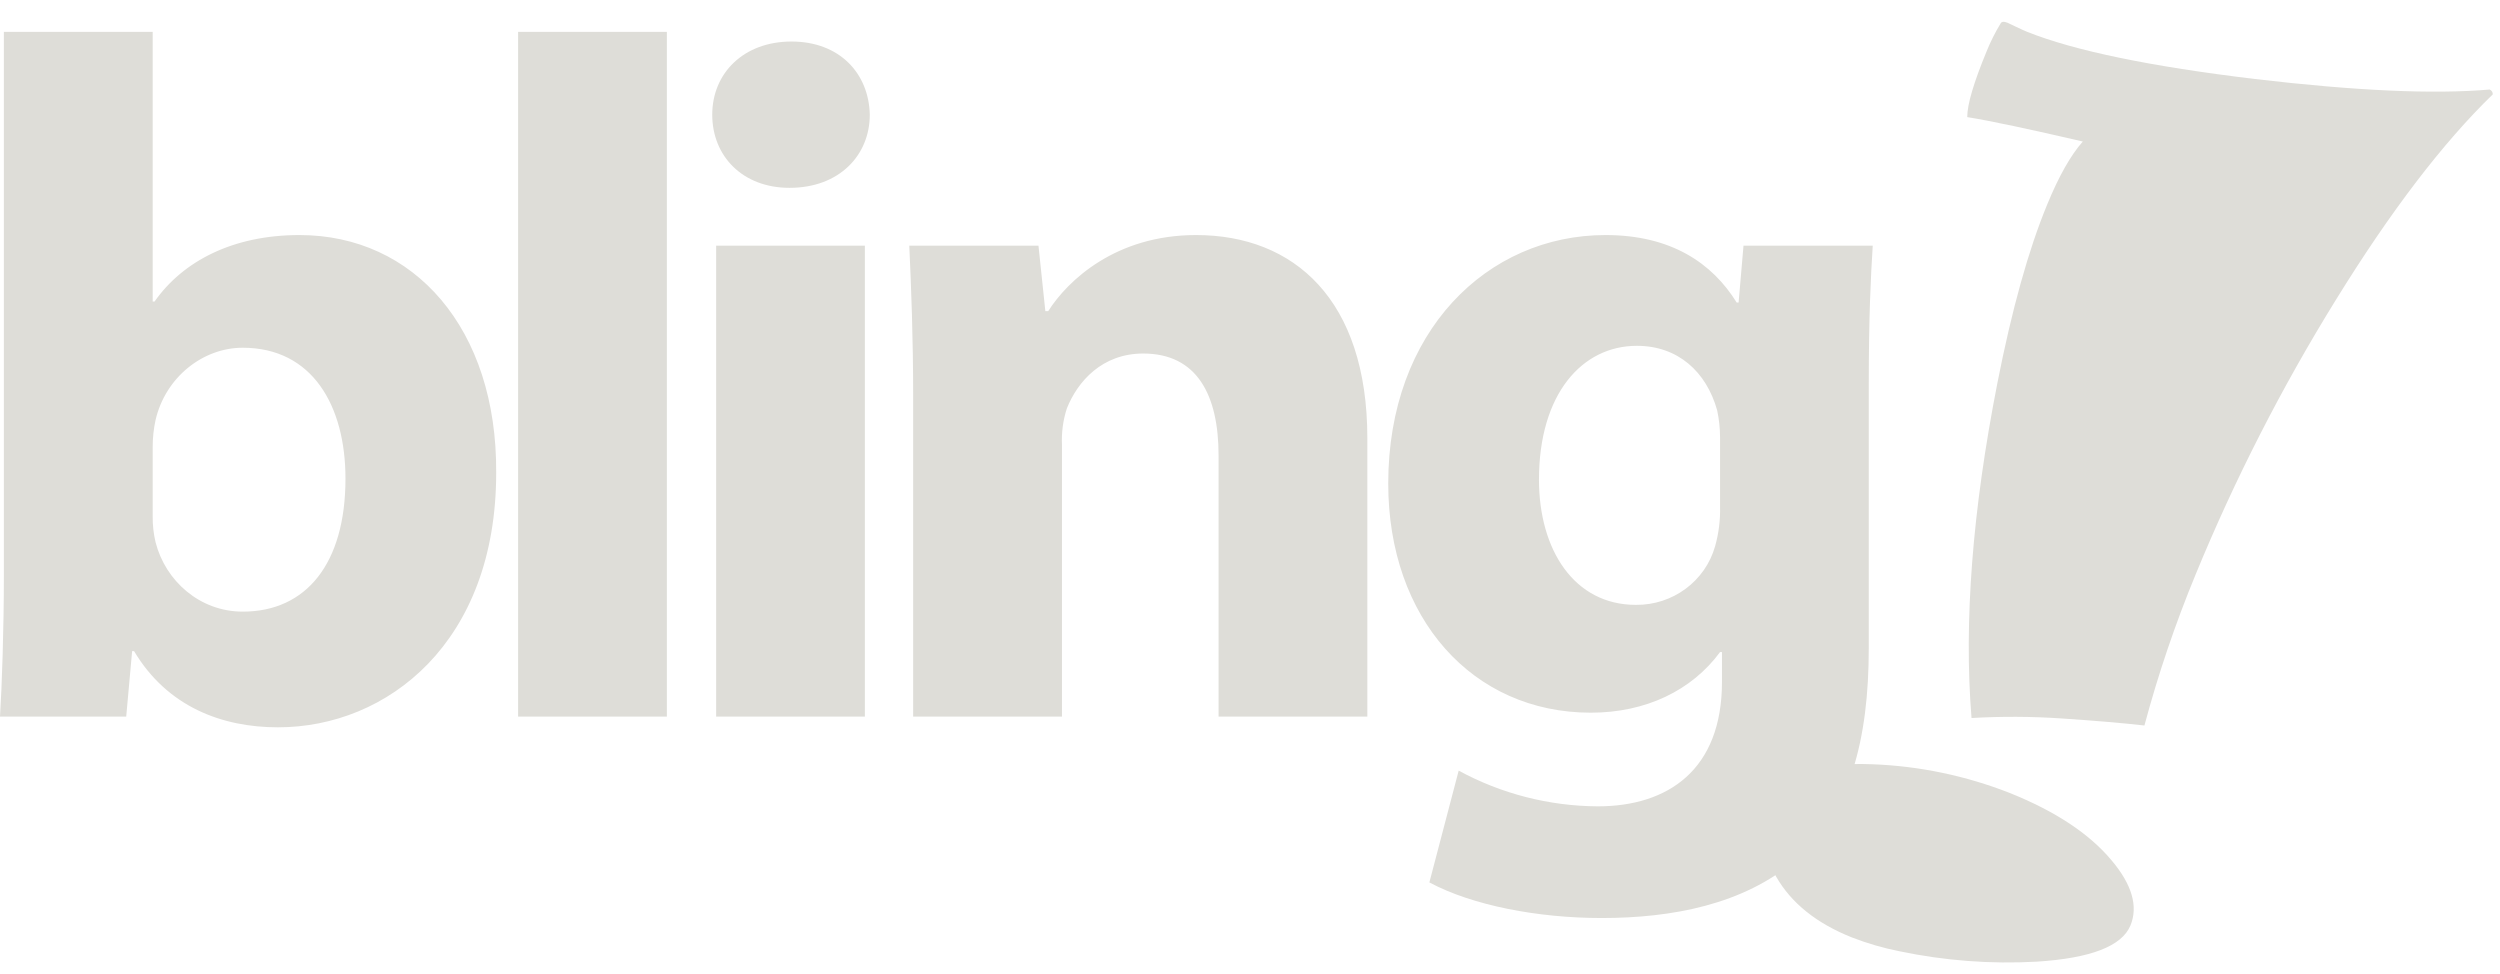
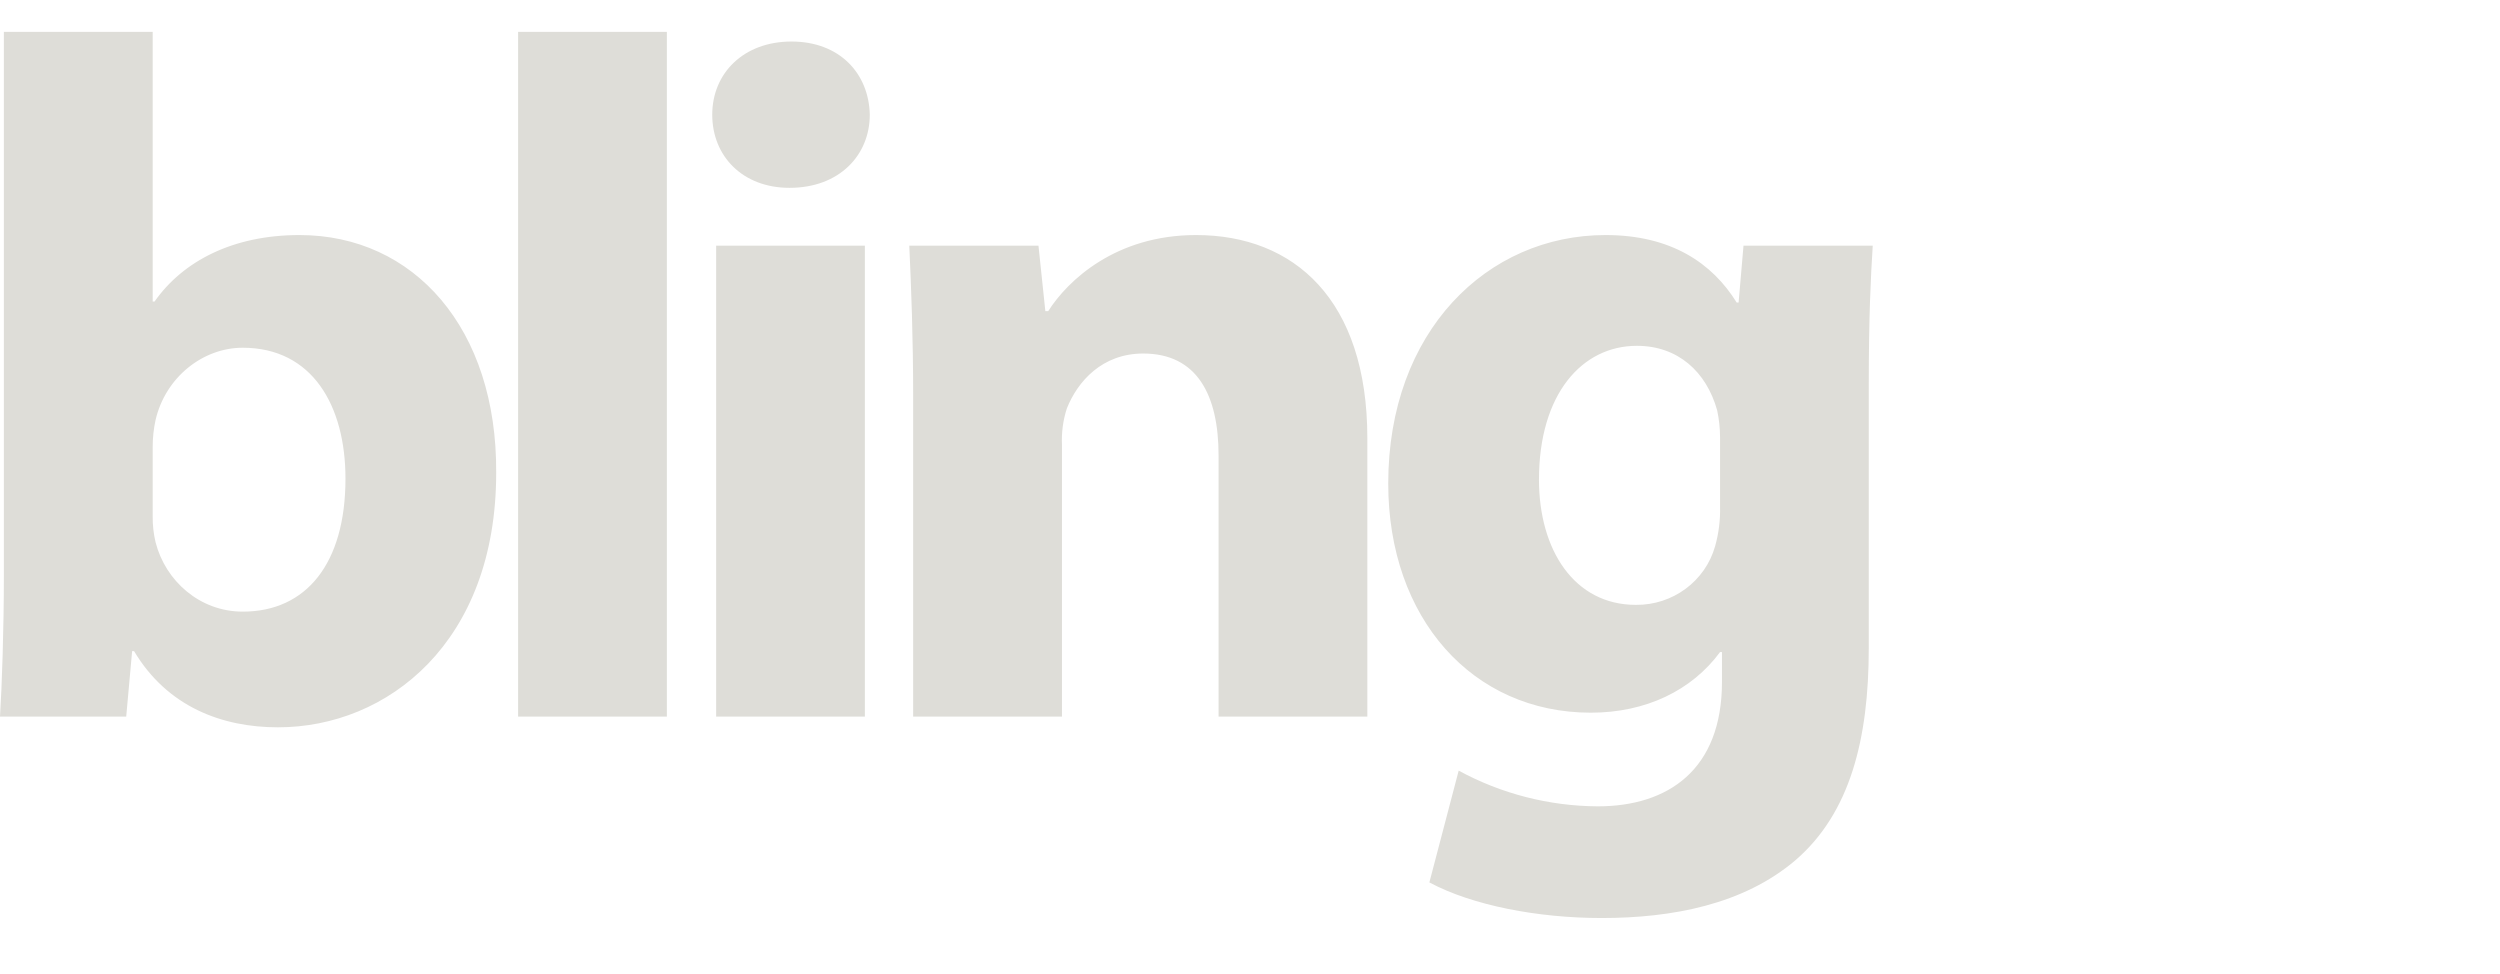
<svg xmlns="http://www.w3.org/2000/svg" width="95" height="37" viewBox="0 0 95 37" fill="none">
  <path d="M0.147 21.888C0.147 23.899 0.074 26.059 0 27.231H4.796L5.021 24.742H5.094C6.359 26.863 8.442 27.638 10.562 27.638C14.727 27.638 18.855 24.411 18.855 17.971C18.893 12.48 15.732 8.932 11.379 8.932C8.851 8.932 6.952 9.922 5.874 11.457H5.802V1.21H0.147V21.887V21.888ZM5.802 16.983C5.802 16.639 5.838 16.294 5.912 15.957C6.285 14.348 7.698 13.214 9.224 13.214C11.863 13.214 13.128 15.409 13.128 18.189C13.128 21.41 11.64 23.242 9.224 23.242C7.588 23.242 6.285 22.07 5.912 20.606C5.834 20.281 5.798 19.949 5.802 19.617V16.983ZM19.688 27.231H25.341V1.21H19.688V27.231ZM32.865 27.231V9.336H27.214V27.231H32.865ZM30.078 1.578C28.254 1.578 27.065 2.783 27.065 4.358C27.065 5.933 28.218 7.138 30.002 7.138C31.9 7.138 33.052 5.893 33.052 4.358C33.016 2.783 31.9 1.578 30.076 1.578H30.078ZM34.7 27.231H40.355V16.91C40.333 16.441 40.395 15.969 40.54 15.521C40.948 14.496 41.879 13.434 43.442 13.434C45.487 13.434 46.306 15.007 46.306 17.312V27.231H51.959V16.653C51.959 11.384 49.169 8.932 45.449 8.932C42.4 8.932 40.578 10.652 39.832 11.823H39.723L39.462 9.336H34.553C34.626 10.945 34.7 12.812 34.7 15.043V27.231ZM71.013 14.678C71.013 12.007 71.09 10.505 71.164 9.336H66.253L66.067 11.496H65.994C65.065 9.997 63.5 8.932 61.011 8.932C56.51 8.932 52.753 12.593 52.753 18.373C52.753 23.497 55.953 27.082 60.452 27.082C62.533 27.082 64.284 26.243 65.362 24.779H65.435V25.913C65.435 29.248 63.39 30.641 60.713 30.641C58.864 30.63 57.047 30.164 55.43 29.284L54.316 33.532C55.951 34.408 58.443 34.885 60.862 34.885C63.538 34.885 66.253 34.371 68.226 32.689C70.308 30.895 71.013 28.079 71.013 24.631V14.678ZM65.362 19.253C65.375 19.76 65.313 20.265 65.175 20.753C64.802 22.083 63.566 22.999 62.163 22.985C59.82 22.985 58.481 20.897 58.481 18.226C58.481 14.971 60.118 13.141 62.201 13.141C63.762 13.141 64.843 14.128 65.252 15.592C65.324 15.928 65.362 16.271 65.362 16.616V19.253Z" fill="#DEDDD8" />
-   <path d="M94.723 3.589C92.83 5.425 90.844 8.025 88.767 11.389C86.703 14.724 84.918 18.218 83.431 21.837C82.66 23.705 82.01 25.619 81.488 27.569C80.649 27.474 79.599 27.385 78.337 27.301C77.199 27.224 76.058 27.219 74.918 27.285C74.622 23.639 74.951 19.393 75.902 14.549C76.452 11.756 77.08 9.501 77.789 7.782C78.239 6.685 78.693 5.889 79.147 5.378C77.116 4.907 75.657 4.595 74.755 4.45C74.755 3.962 75.004 3.132 75.493 1.947C75.639 1.586 75.813 1.236 76.016 0.904C76.051 0.82 76.139 0.807 76.283 0.863C76.305 0.87 76.417 0.925 76.604 1.016C76.8 1.109 76.94 1.173 77.04 1.213C78.836 1.929 81.718 2.525 85.685 3.002C89.52 3.454 92.494 3.587 94.608 3.402C94.683 3.434 94.73 3.509 94.725 3.589H94.723ZM80.958 35.166C80.631 35.958 79.441 36.413 77.397 36.543C75.646 36.641 73.891 36.507 72.176 36.147C71.561 36.025 70.958 35.85 70.376 35.624C69.033 35.09 68.073 34.322 67.496 33.317C66.922 32.315 66.821 31.365 67.189 30.471C67.614 29.439 68.937 28.953 71.156 29.042C72.944 29.11 74.706 29.48 76.366 30.131C78.105 30.828 79.395 31.681 80.237 32.69C81.014 33.608 81.257 34.44 80.958 35.166Z" fill="#DEDDD8" />
</svg>